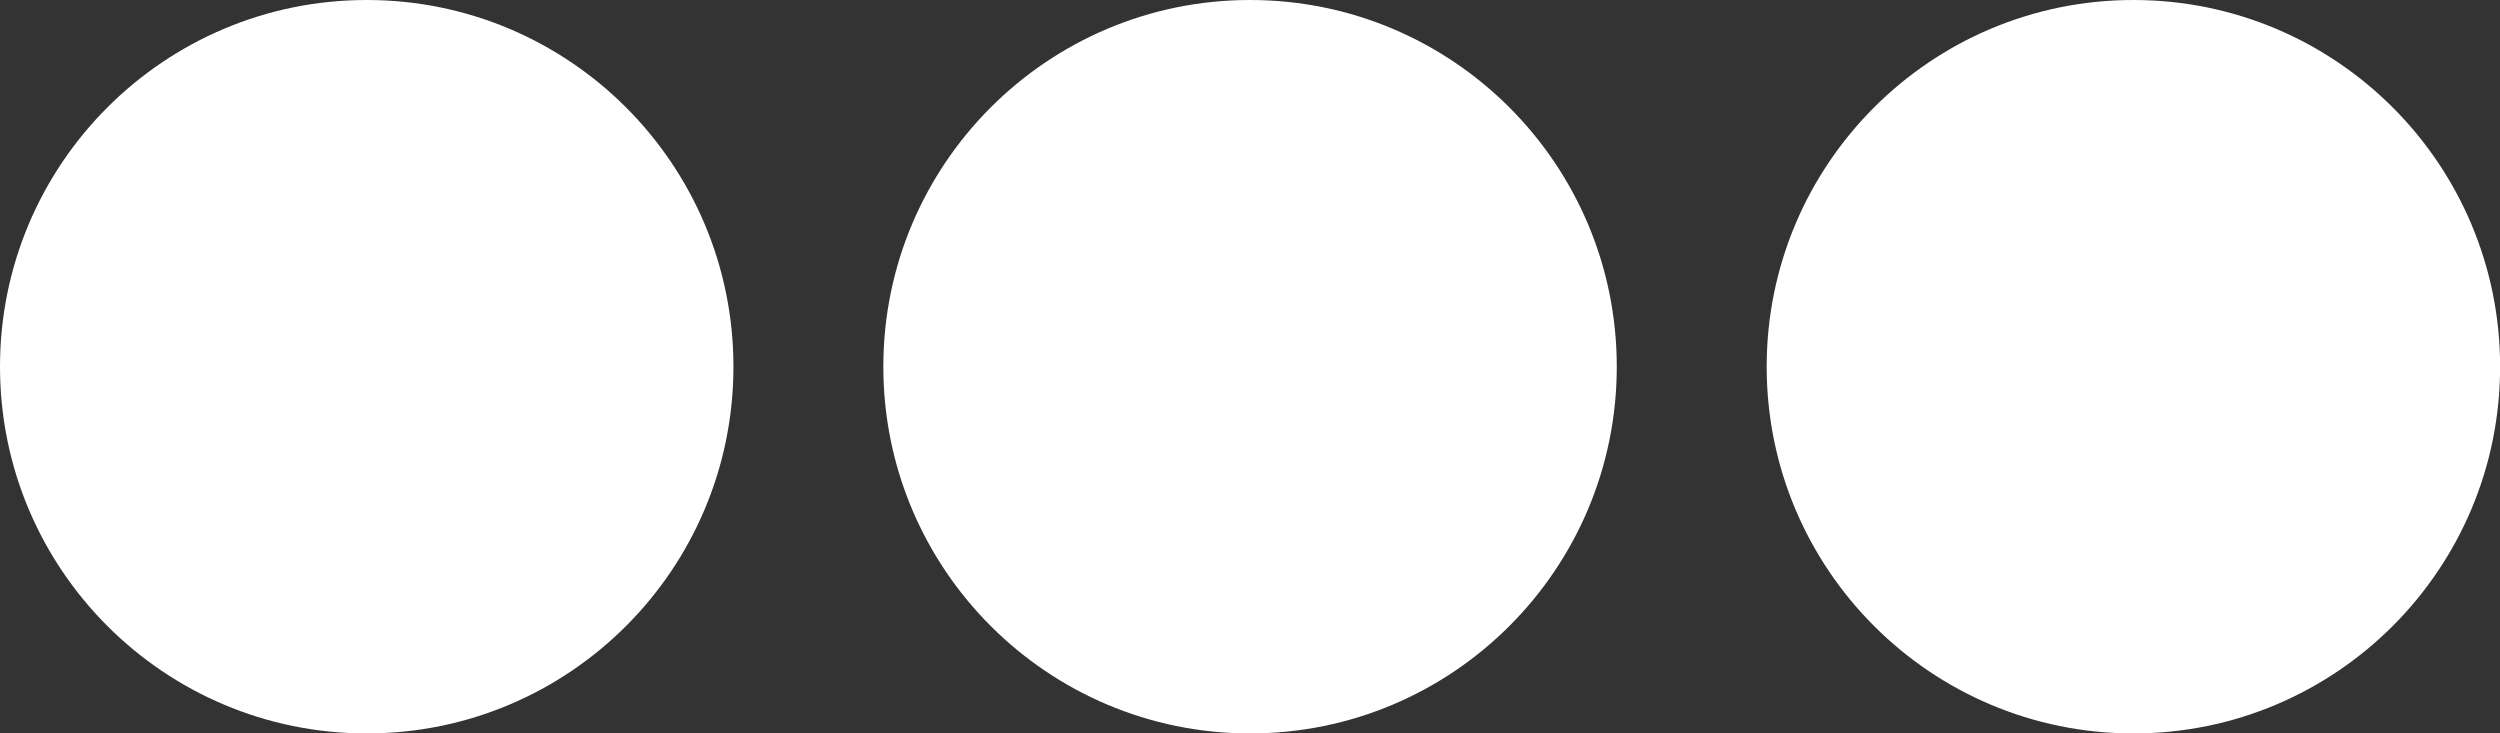
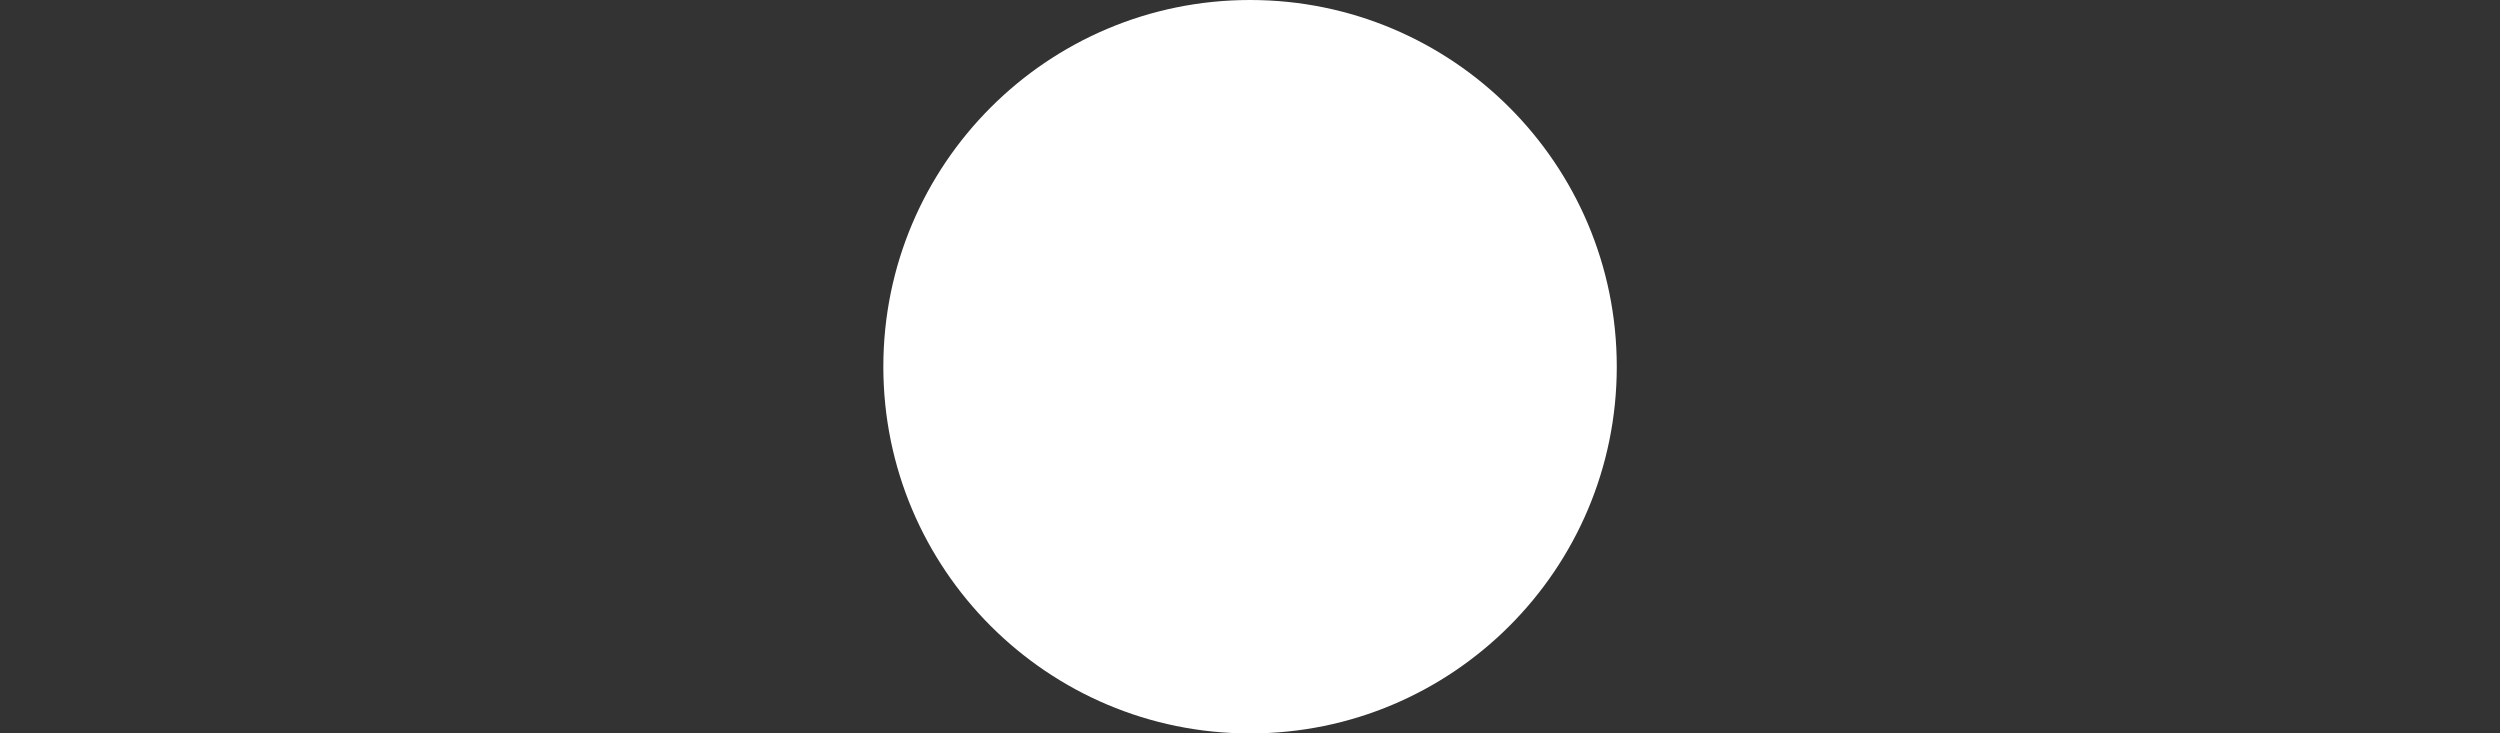
<svg xmlns="http://www.w3.org/2000/svg" viewBox="0 0 233.49 68.49">
  <rect x="0" y="0" width="233.49" height="68.49" fill="#333333" stroke="none" />
  <defs>
    <style>.cls-1{fill:#fff;}</style>
  </defs>
  <title>autre-ptm </title>
  <g id="Calque_2" data-name="Calque 2">
    <g id="Calque_1-2" data-name="Calque 1">
-       <circle class="cls-1" cx="34.25" cy="34.25" r="34.25" />
      <circle class="cls-1" cx="116.75" cy="34.25" r="34.25" />
-       <circle class="cls-1" cx="199.25" cy="34.25" r="34.25" />
    </g>
  </g>
</svg>